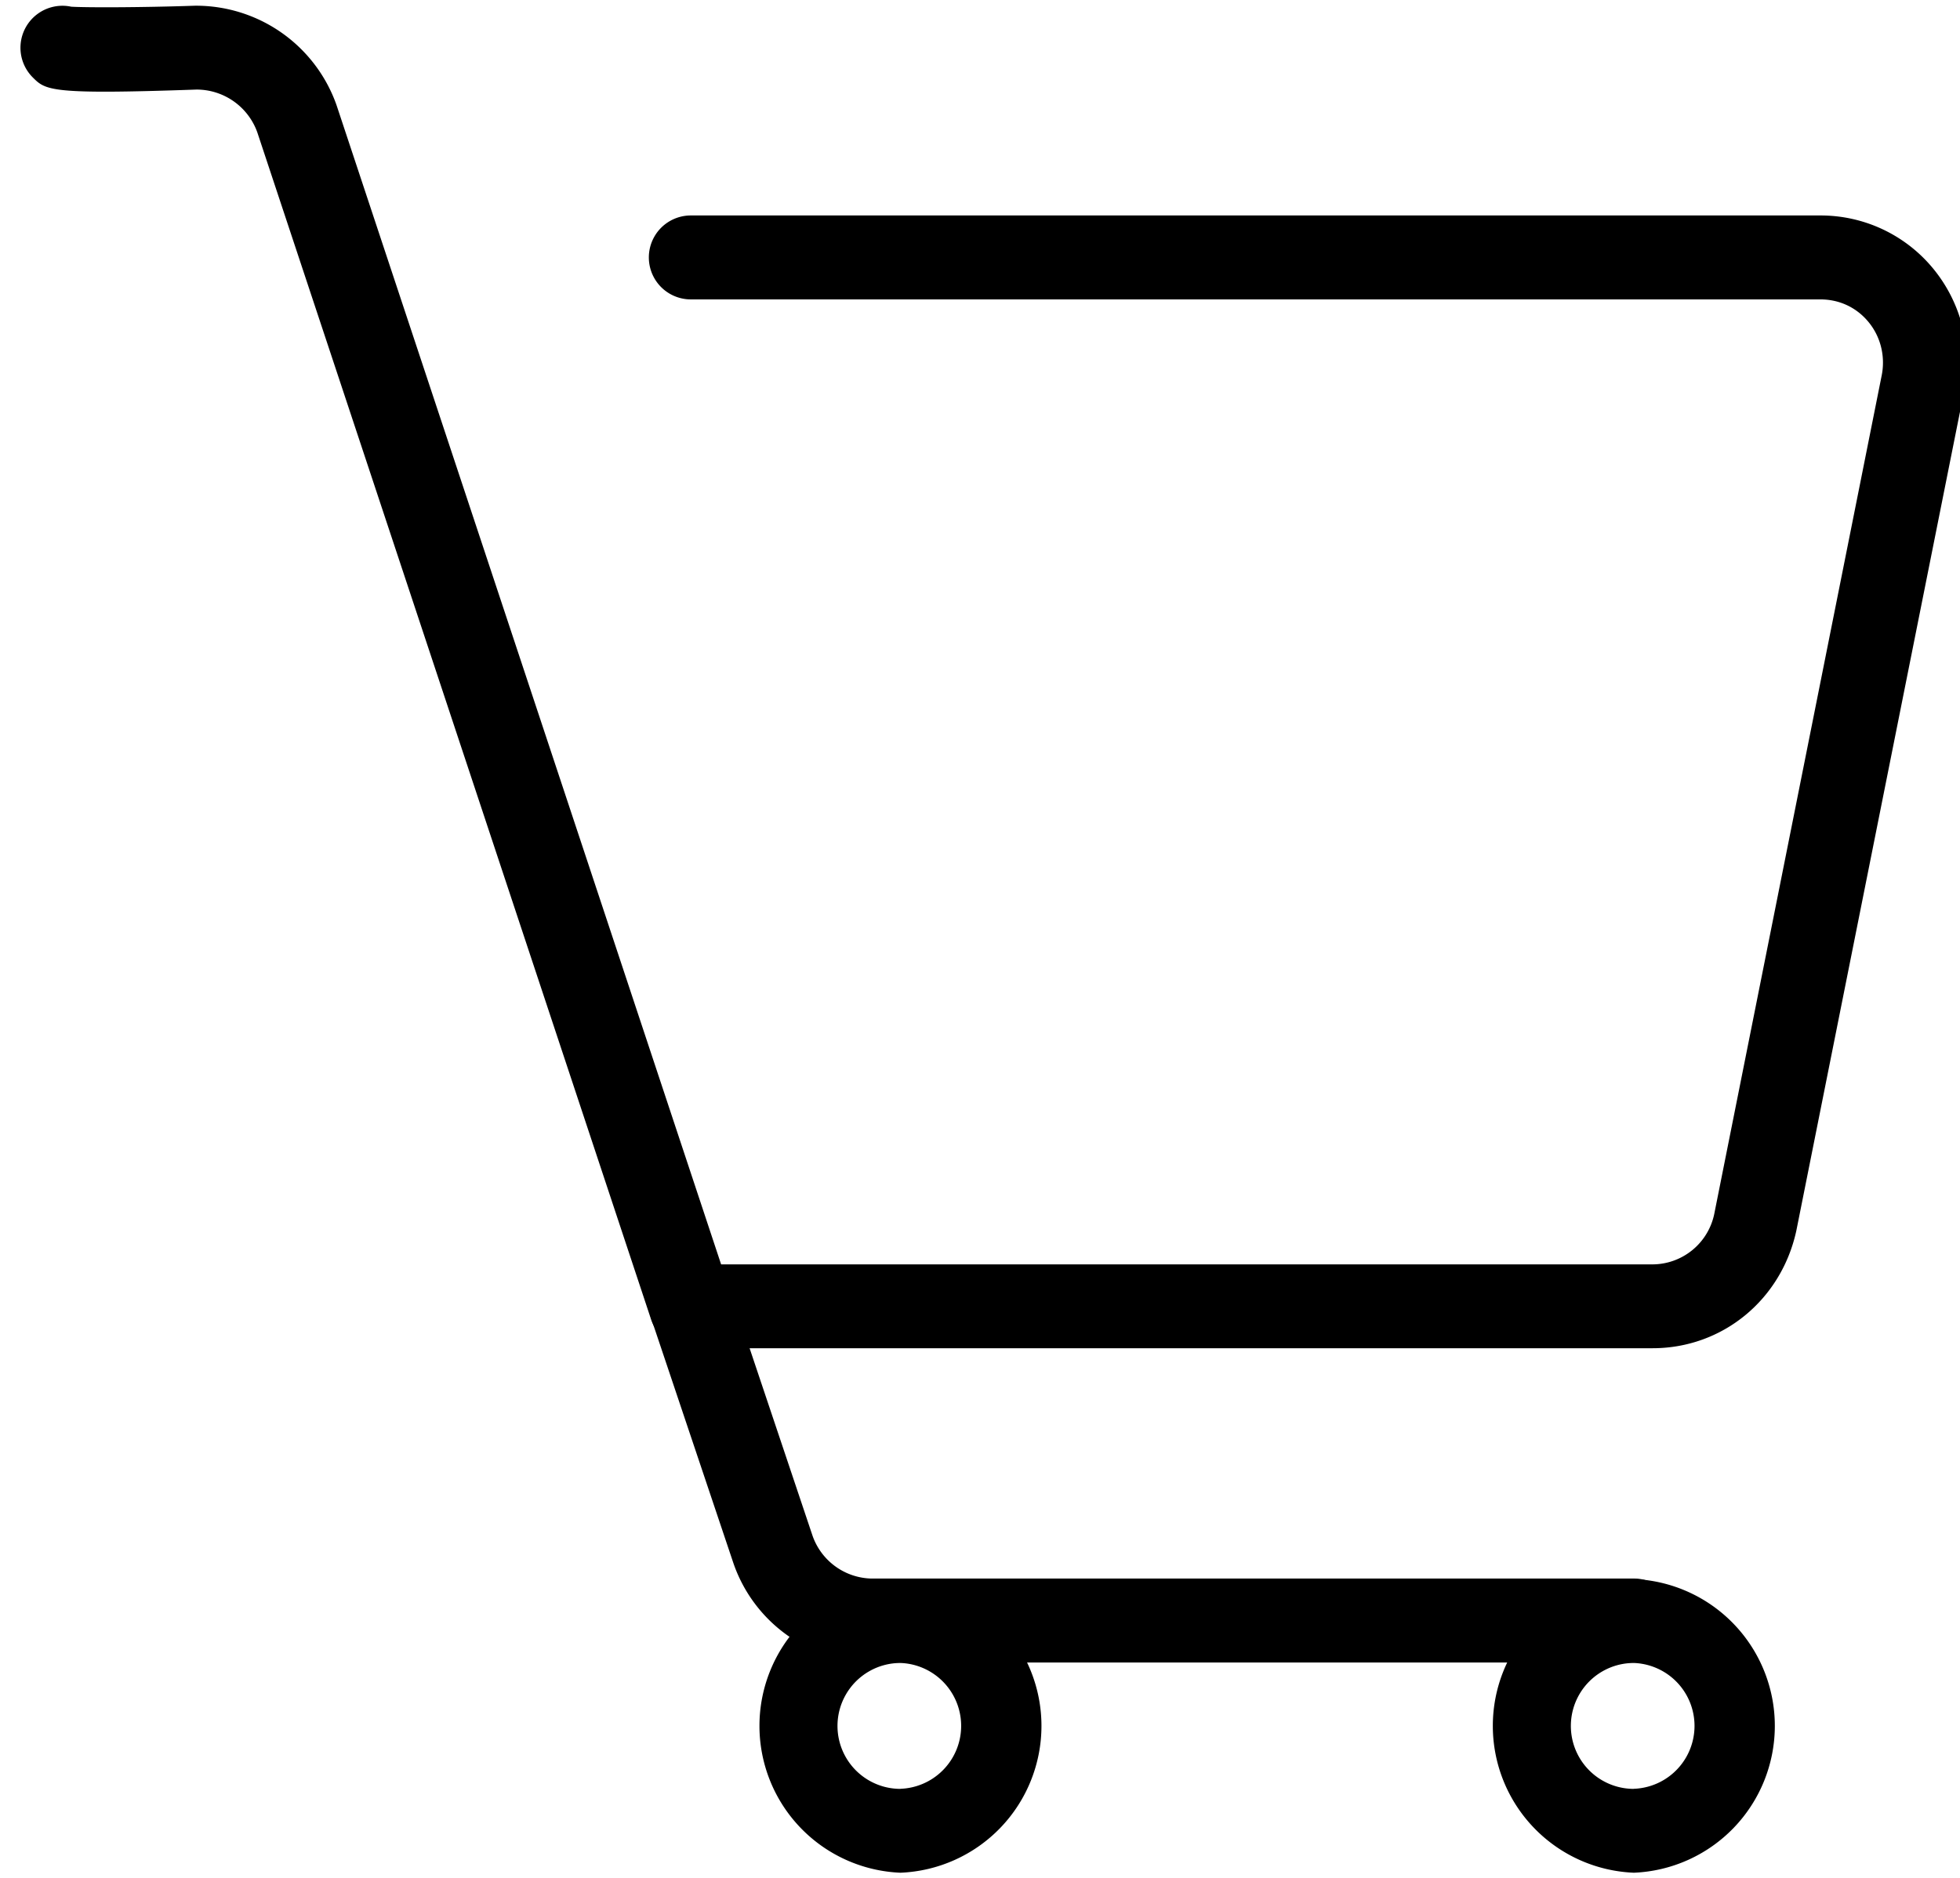
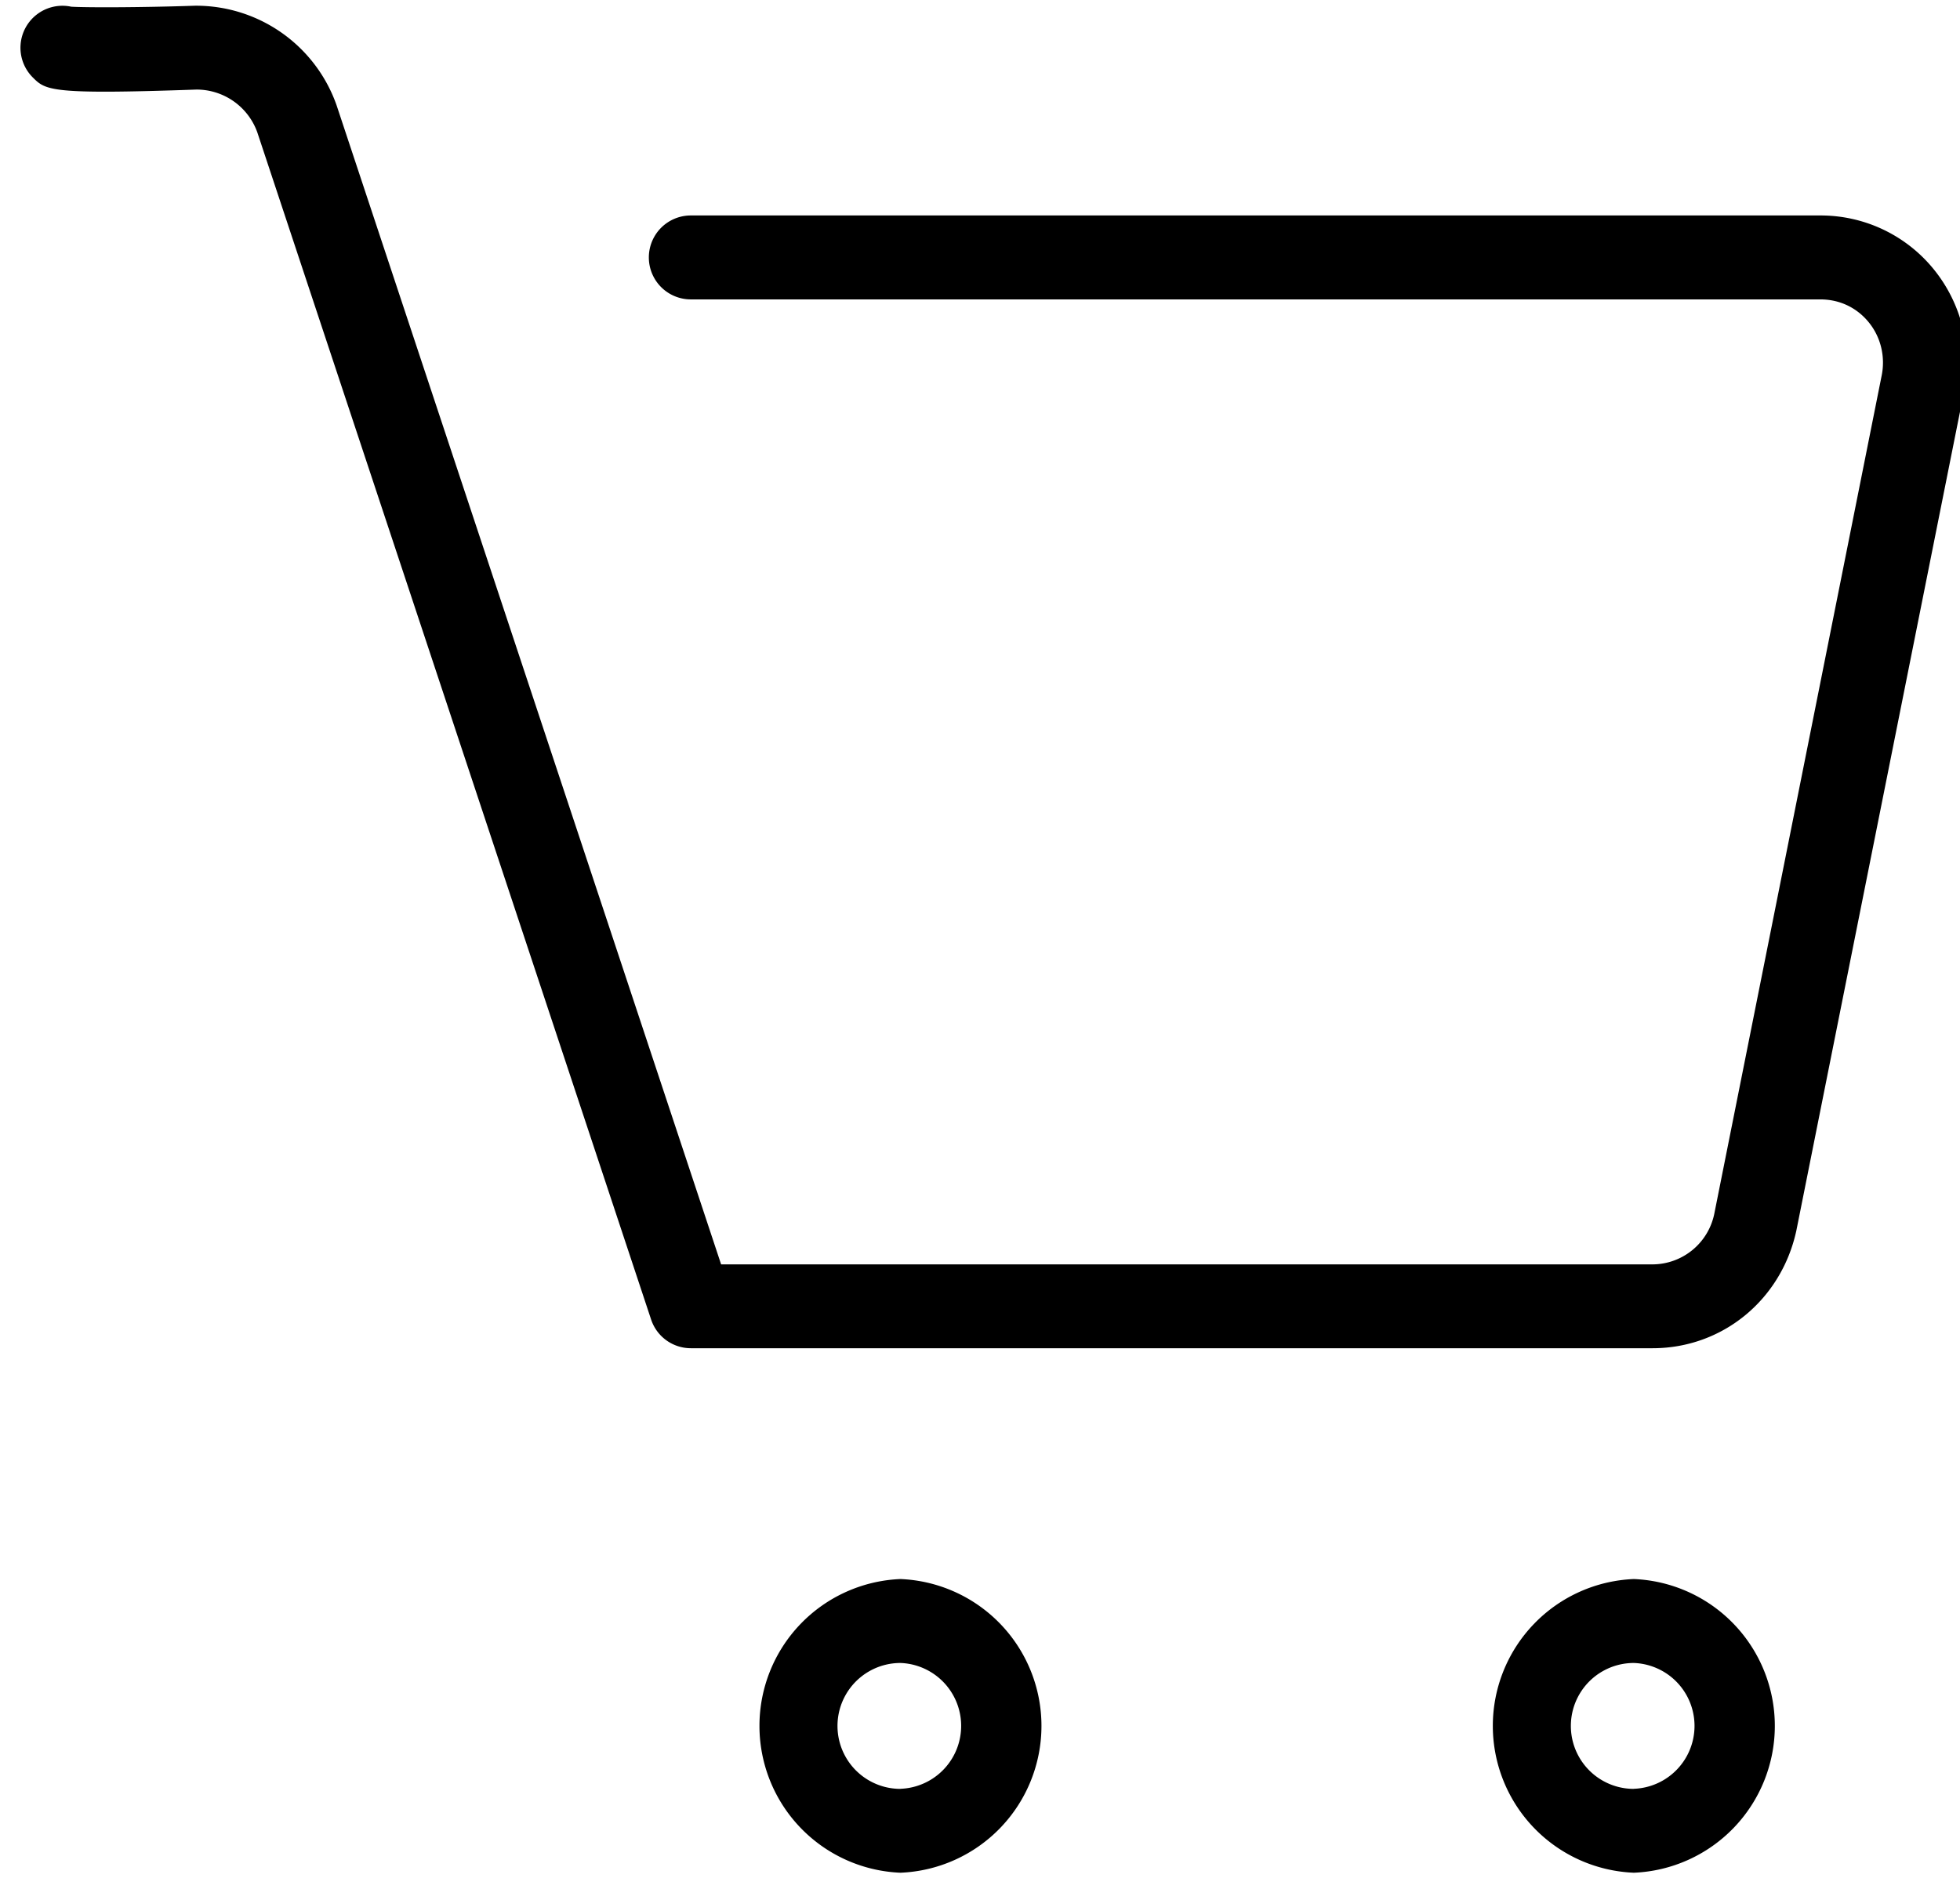
<svg xmlns="http://www.w3.org/2000/svg" width="24" height="23" viewBox="0 0 24 23">
  <g>
    <g>
      <g>
        <path d="M23.671 3.289a1.783 1.783 0 0 0-1.382-.65H8.459a.514.514 0 0 0 0 1.028h13.83c.234 0 .443.098.59.276.149.18.208.419.163.651l-2.05 10.269a.775.775 0 0 1-.756.623H8.83L4.121 1.288A1.824 1.824 0 0 0 2.388.07C1.717.093 1.038.093.872.082A.514.514 0 0 0 .4.947c.16.16.213.213 2.005.15a.79.79 0 0 1 .745.522l4.823 14.543c.07.21.266.351.487.351h11.776c.852 0 1.575-.589 1.76-1.44l2.054-10.28a1.815 1.815 0 0 0-.379-1.504z" />
      </g>
      <g>
-         <path d="M20.009 19.334h-9.34a.783.783 0 0 1-.719-.523l-1-2.98a.513.513 0 1 0-.973.327l1.003 2.986a1.802 1.802 0 0 0 1.69 1.218h9.339a.513.513 0 0 0 0-1.028z" />
-       </g>
+         </g>
      <g>
        <path d="M11.026 21.91a.771.771 0 0 1 0-1.542.771.771 0 0 1 0 1.541zm0-2.57a1.8 1.8 0 0 0 0 3.597 1.8 1.8 0 0 0 0-3.597z" />
      </g>
      <g>
        <path d="M20.006 21.91a.771.771 0 0 1 0-1.542.771.771 0 0 1 0 1.541zm0-2.57a1.8 1.8 0 0 0 0 3.597 1.8 1.8 0 0 0 0-3.597z" />
      </g>
    </g>
  </g>
</svg>